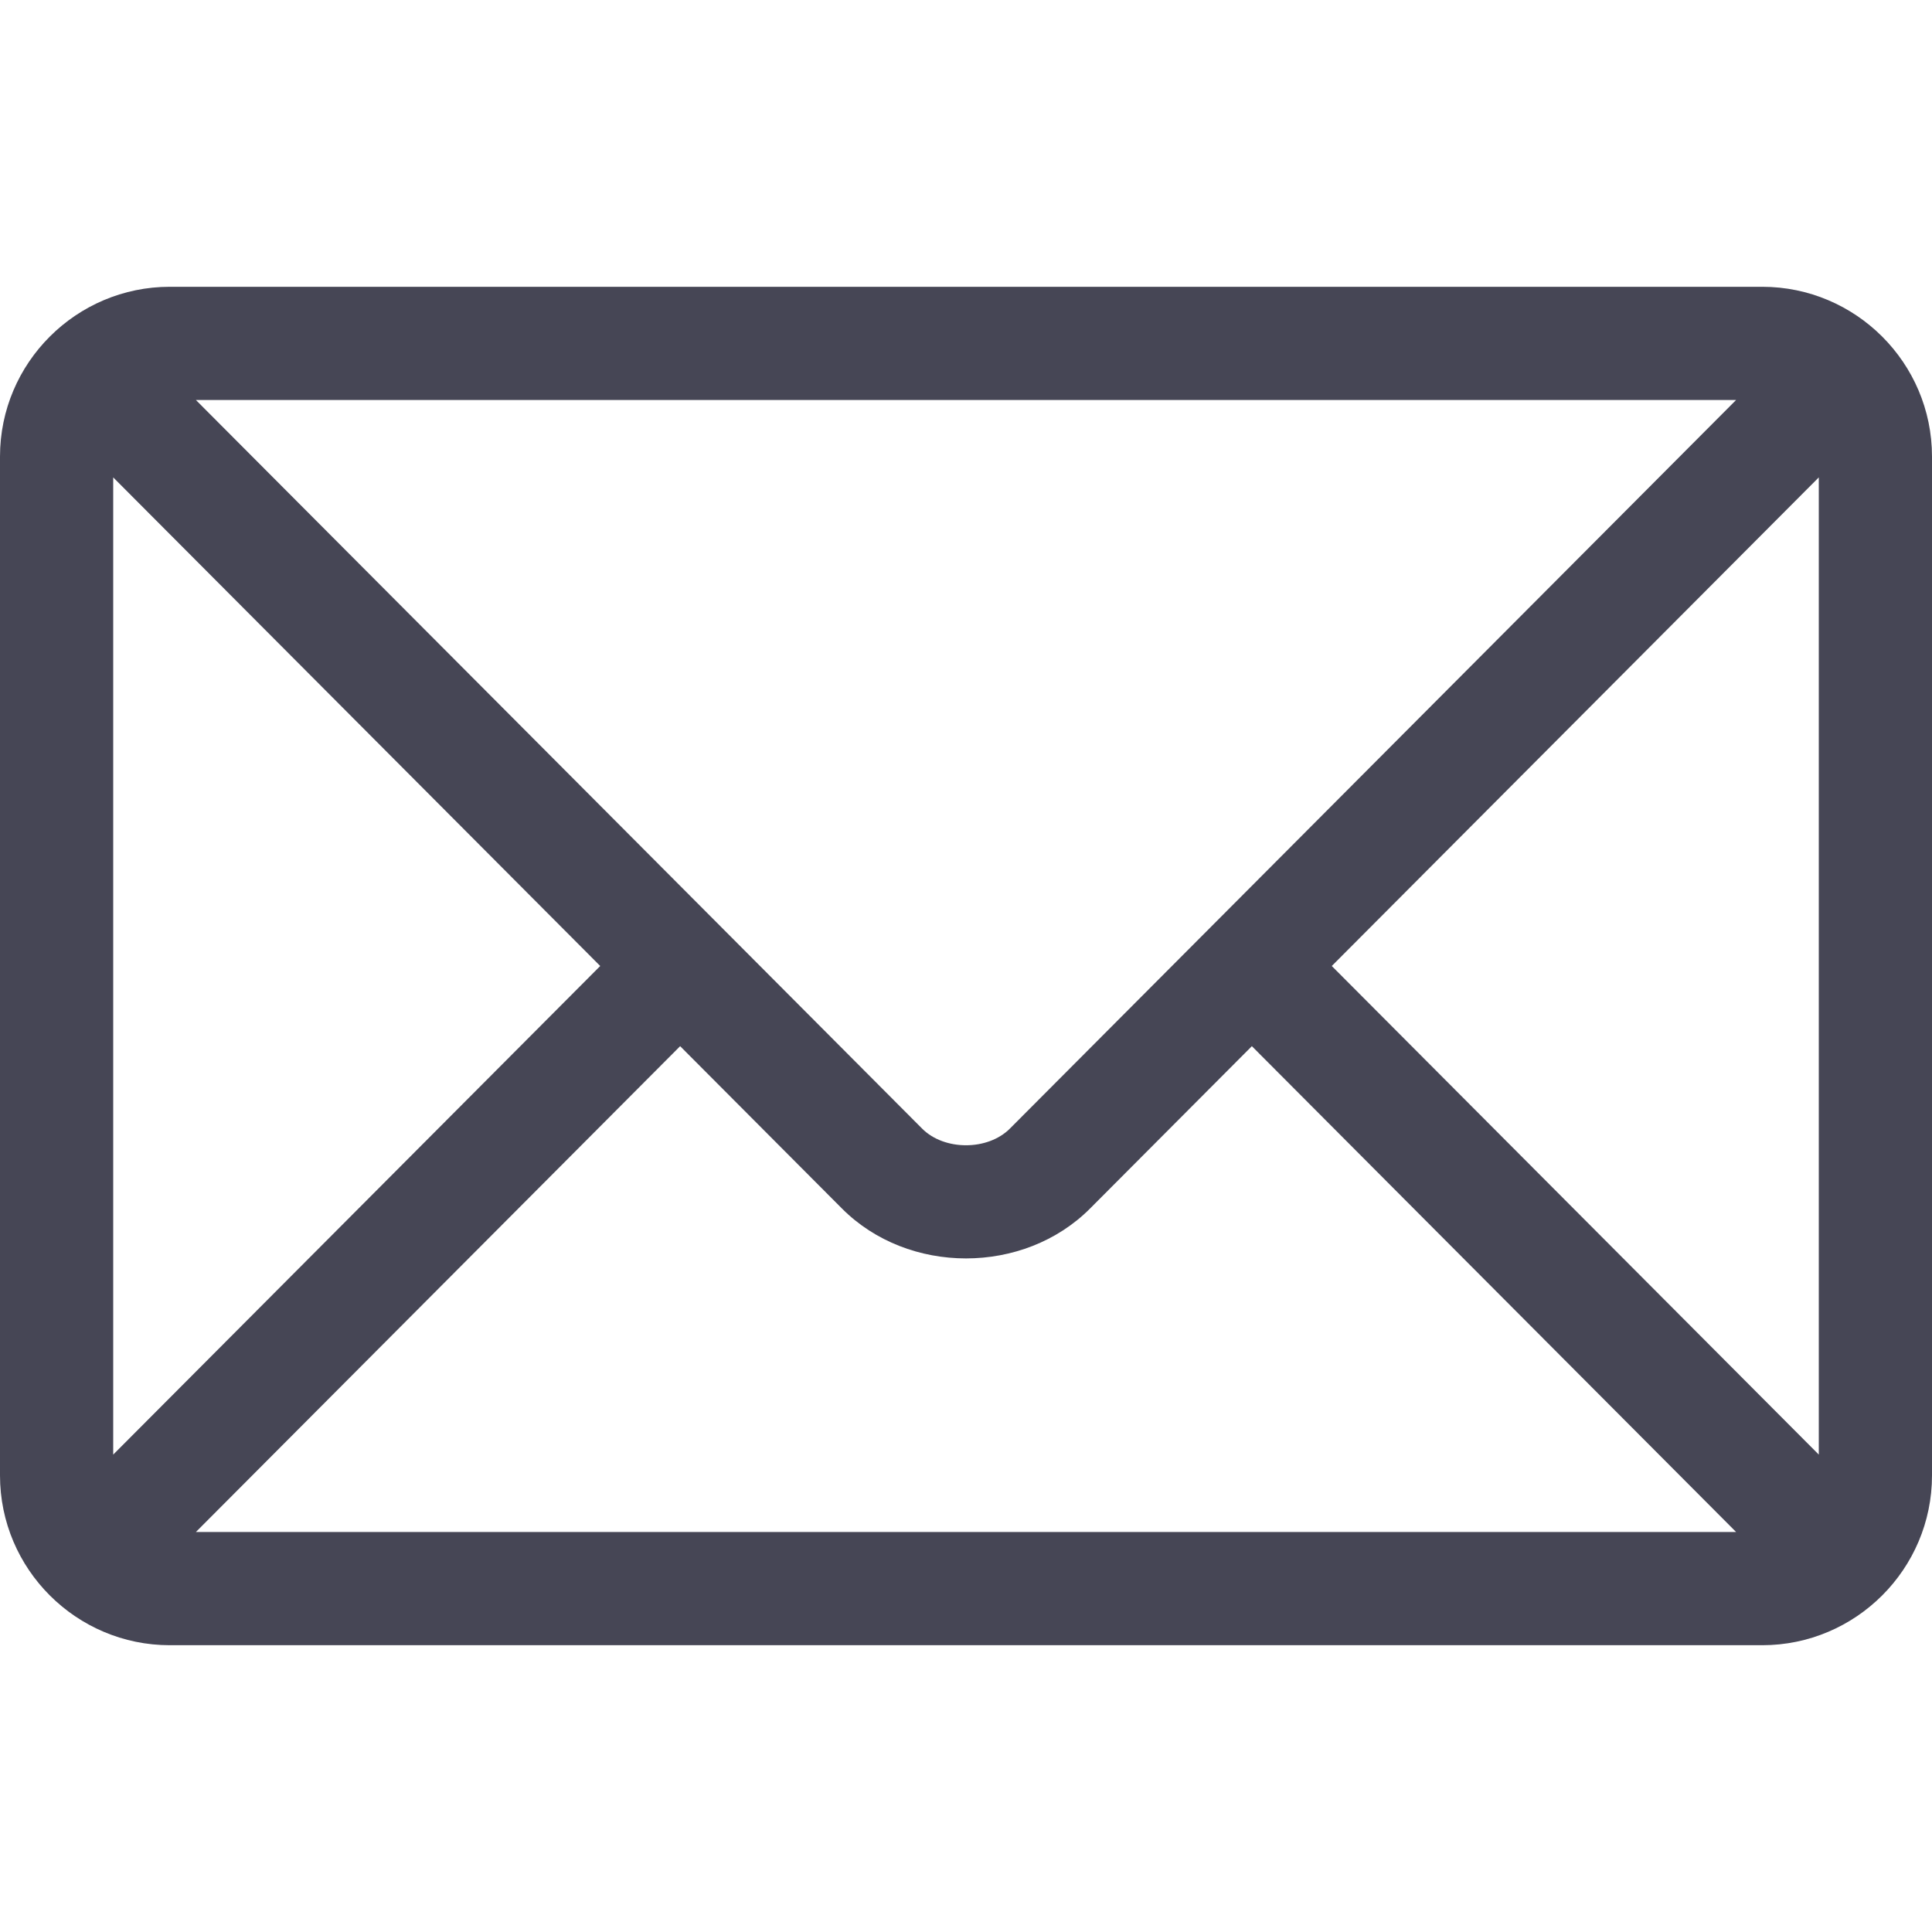
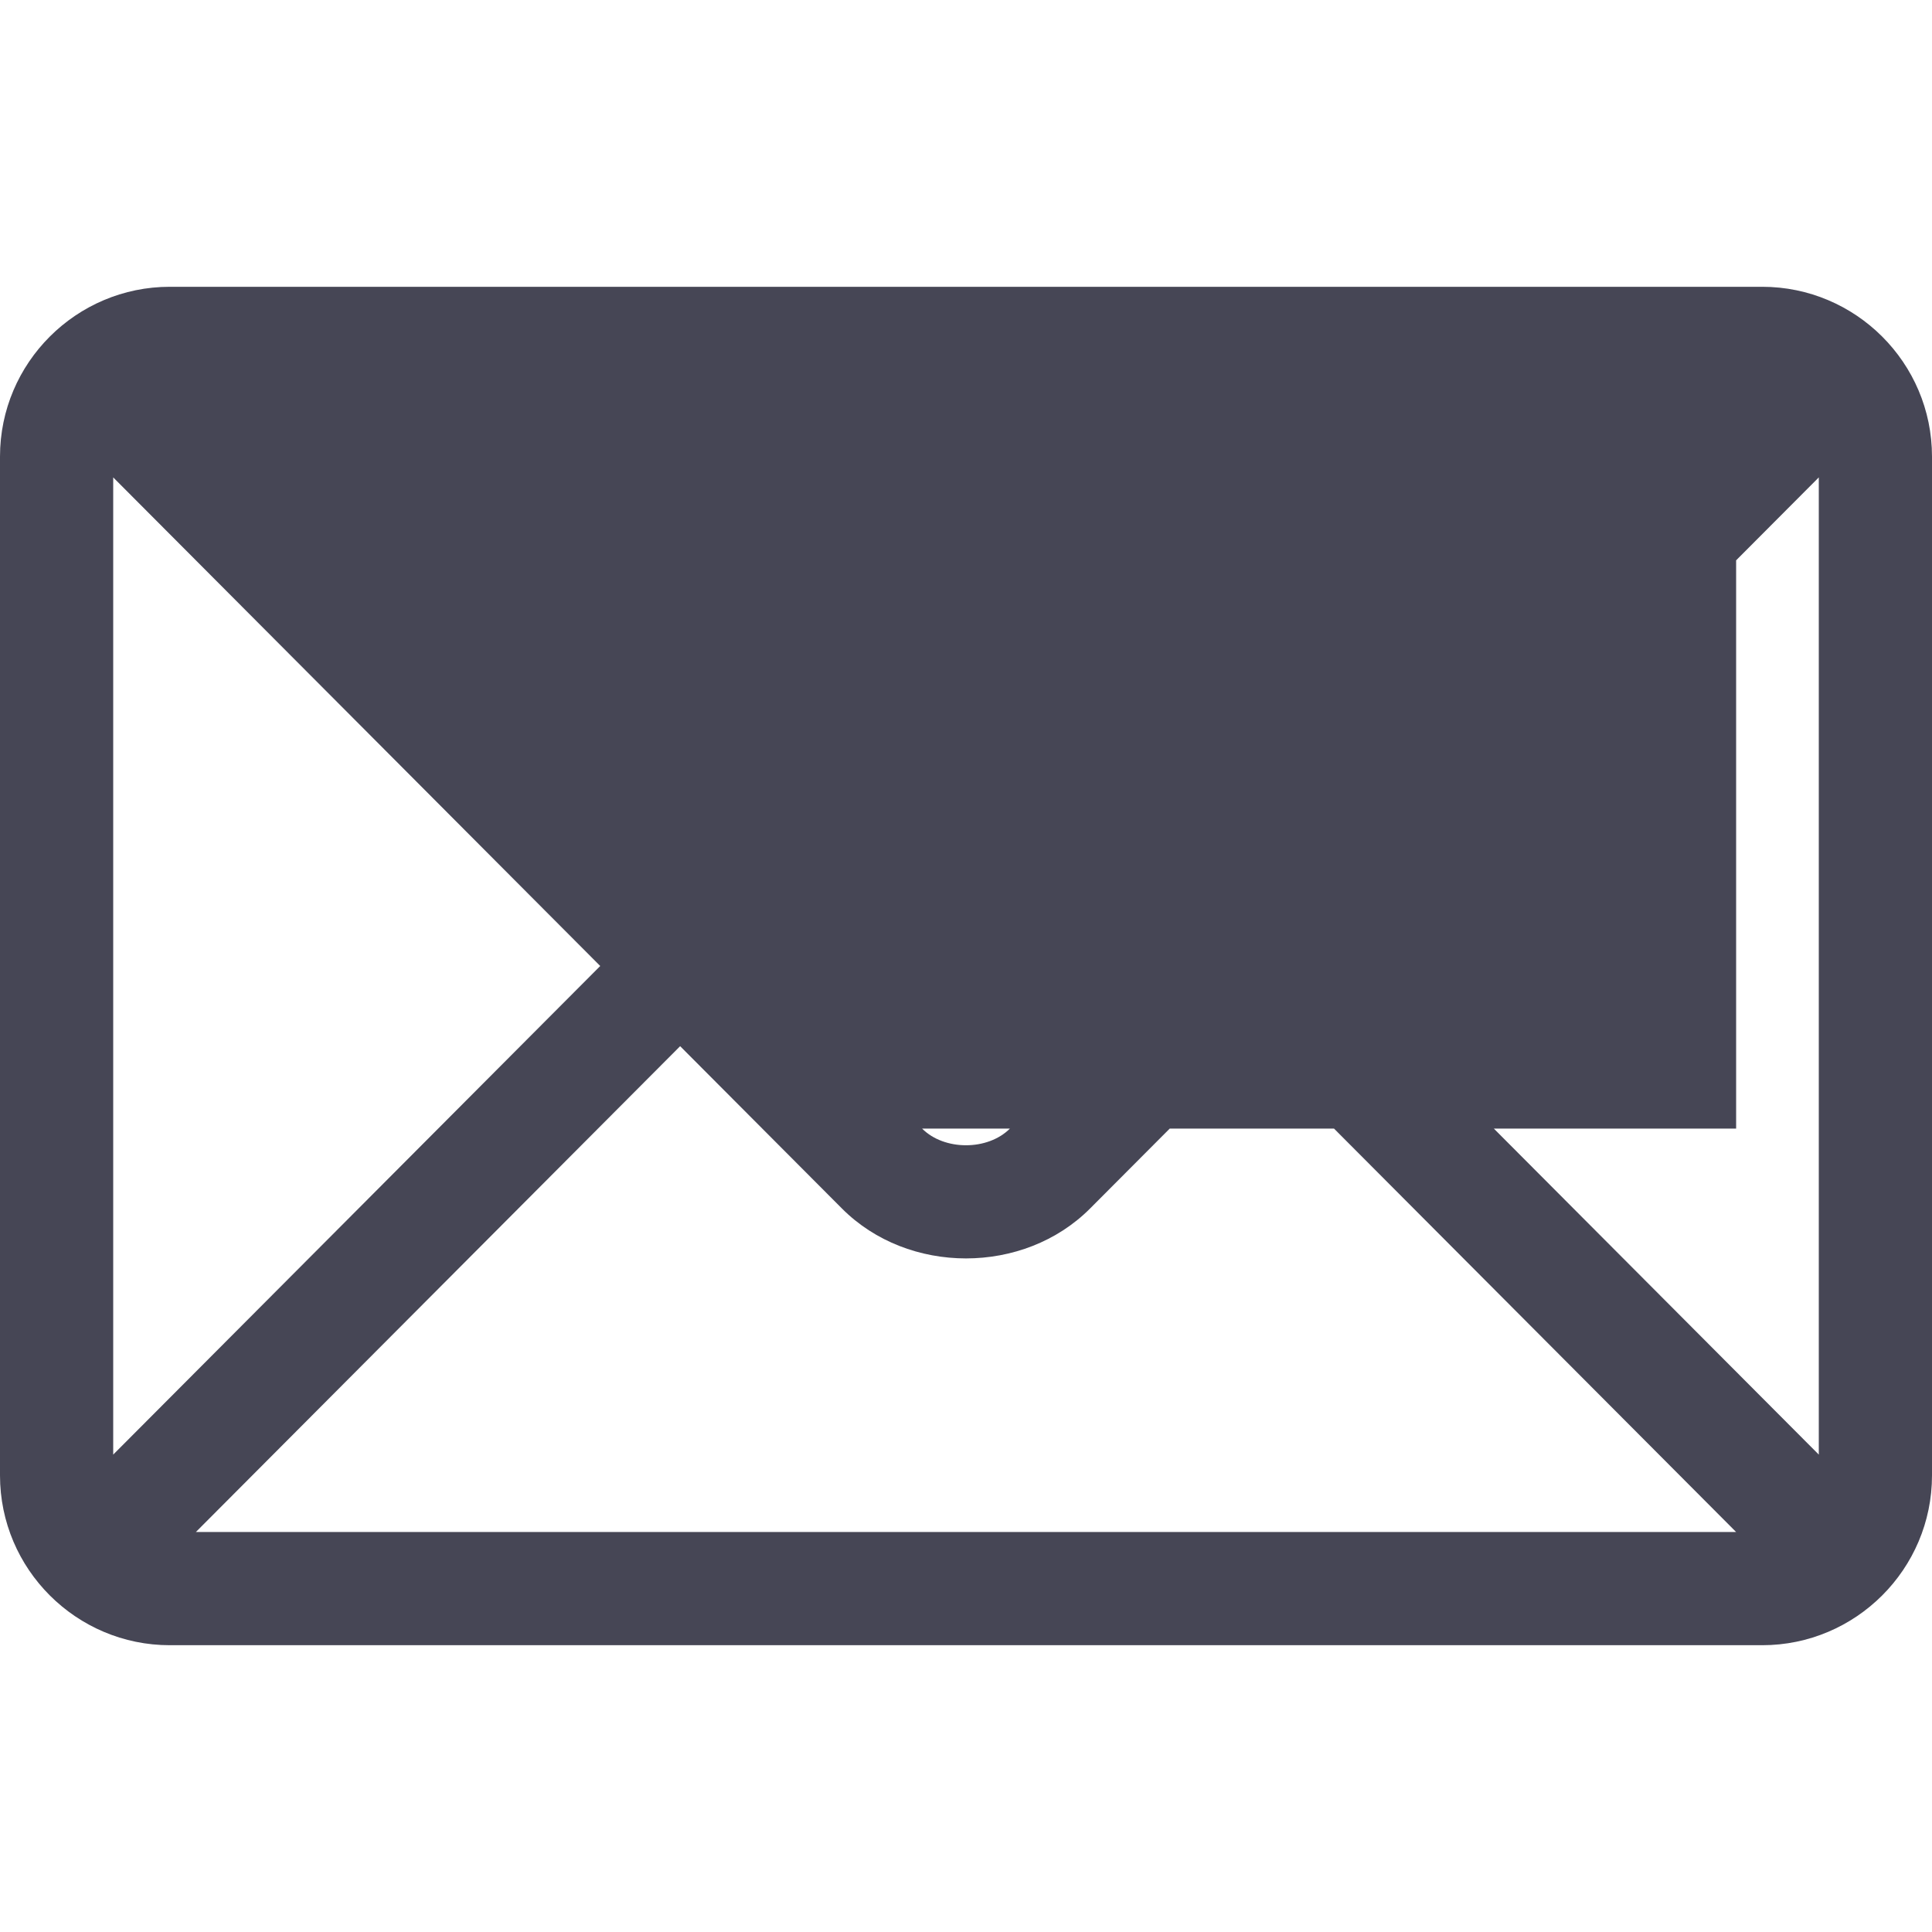
<svg xmlns="http://www.w3.org/2000/svg" width="200" height="200" viewBox="0 0 200 200" fill="none">
-   <path d="M182.422 29.688H17.578C7.905 29.688 0 37.558 0 47.266V152.734C0 162.445 7.911 170.312 17.578 170.312H182.422C192.095 170.312 200 162.442 200 152.734V47.266C200 37.556 192.091 29.688 182.422 29.688ZM179.723 41.406C174.039 47.108 107.283 114.082 104.541 116.834C102.25 119.131 97.751 119.133 95.459 116.834L20.277 41.406H179.723ZM11.719 150.58V49.42L62.135 100L11.719 150.58ZM20.277 158.594L70.408 108.3L87.16 125.107C94.025 131.994 105.978 131.991 112.841 125.107L129.593 108.3L179.723 158.594H20.277ZM188.281 150.58L137.865 100L188.281 49.42V150.58Z" fill="#464655" />
+   <path d="M182.422 29.688H17.578C7.905 29.688 0 37.558 0 47.266V152.734C0 162.445 7.911 170.312 17.578 170.312H182.422C192.095 170.312 200 162.442 200 152.734V47.266C200 37.556 192.091 29.688 182.422 29.688ZM179.723 41.406C174.039 47.108 107.283 114.082 104.541 116.834C102.25 119.131 97.751 119.133 95.459 116.834H179.723ZM11.719 150.58V49.42L62.135 100L11.719 150.58ZM20.277 158.594L70.408 108.3L87.16 125.107C94.025 131.994 105.978 131.991 112.841 125.107L129.593 108.3L179.723 158.594H20.277ZM188.281 150.58L137.865 100L188.281 49.42V150.58Z" fill="#464655" />
</svg>